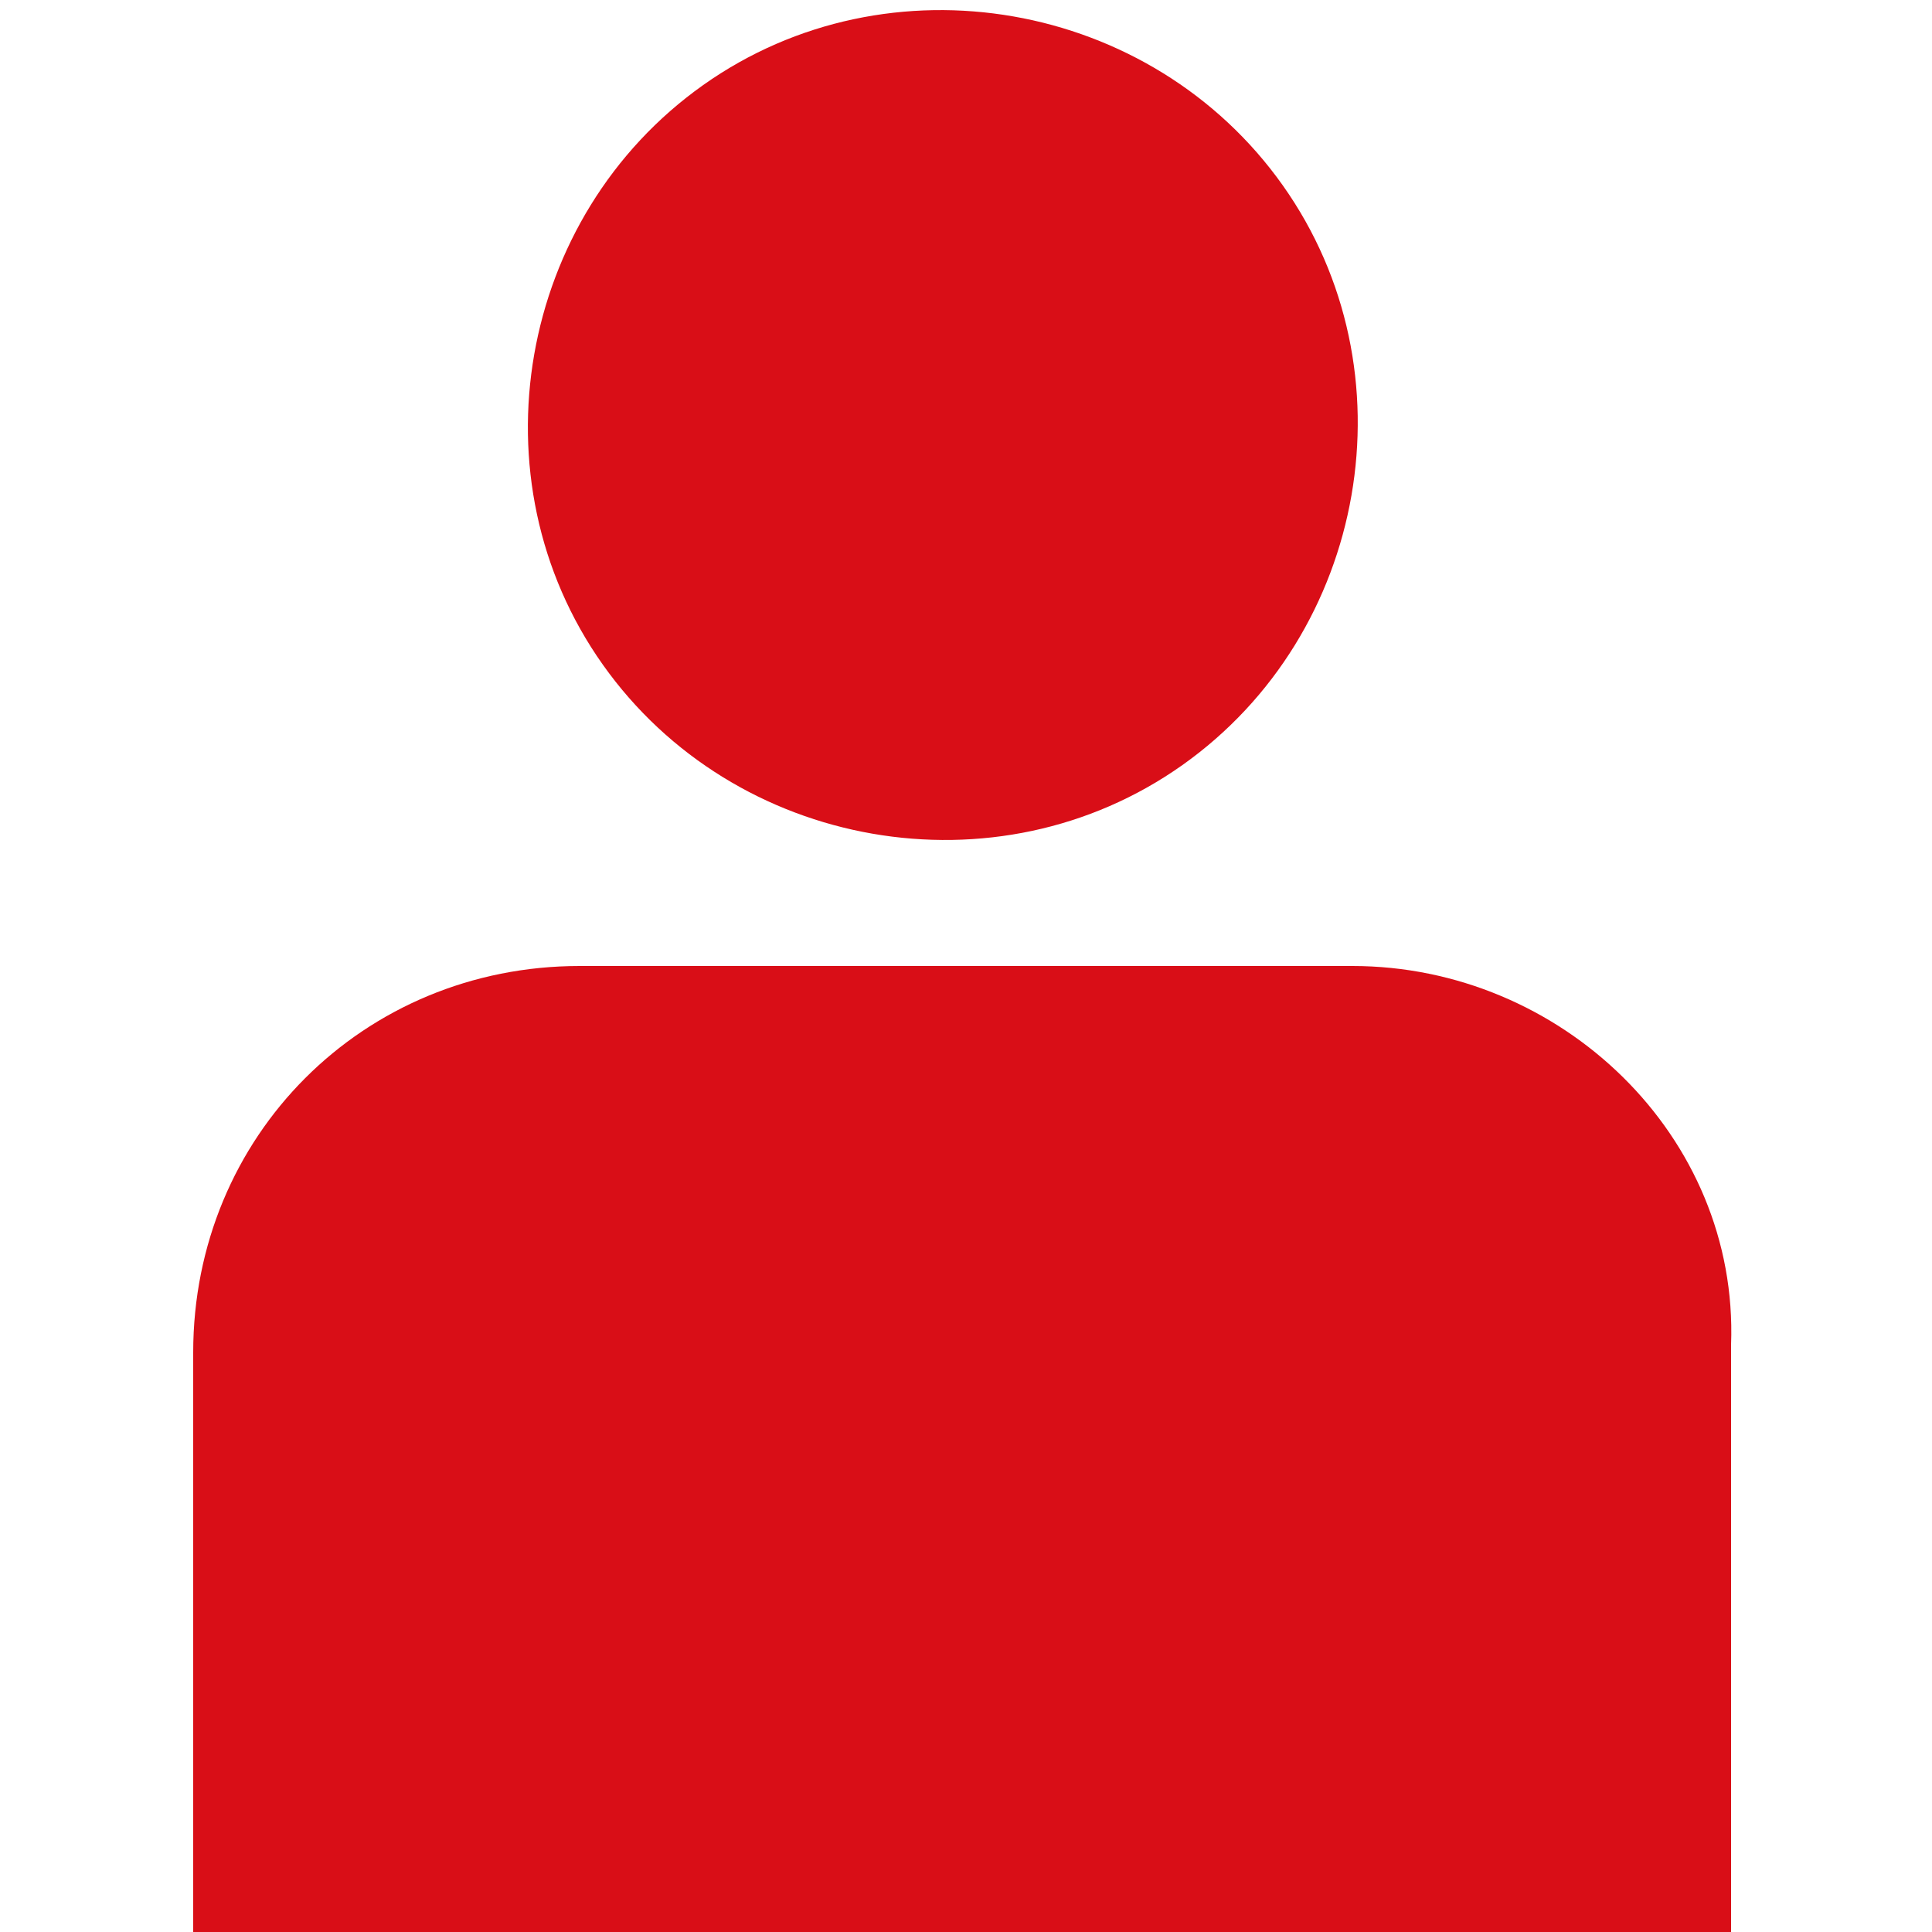
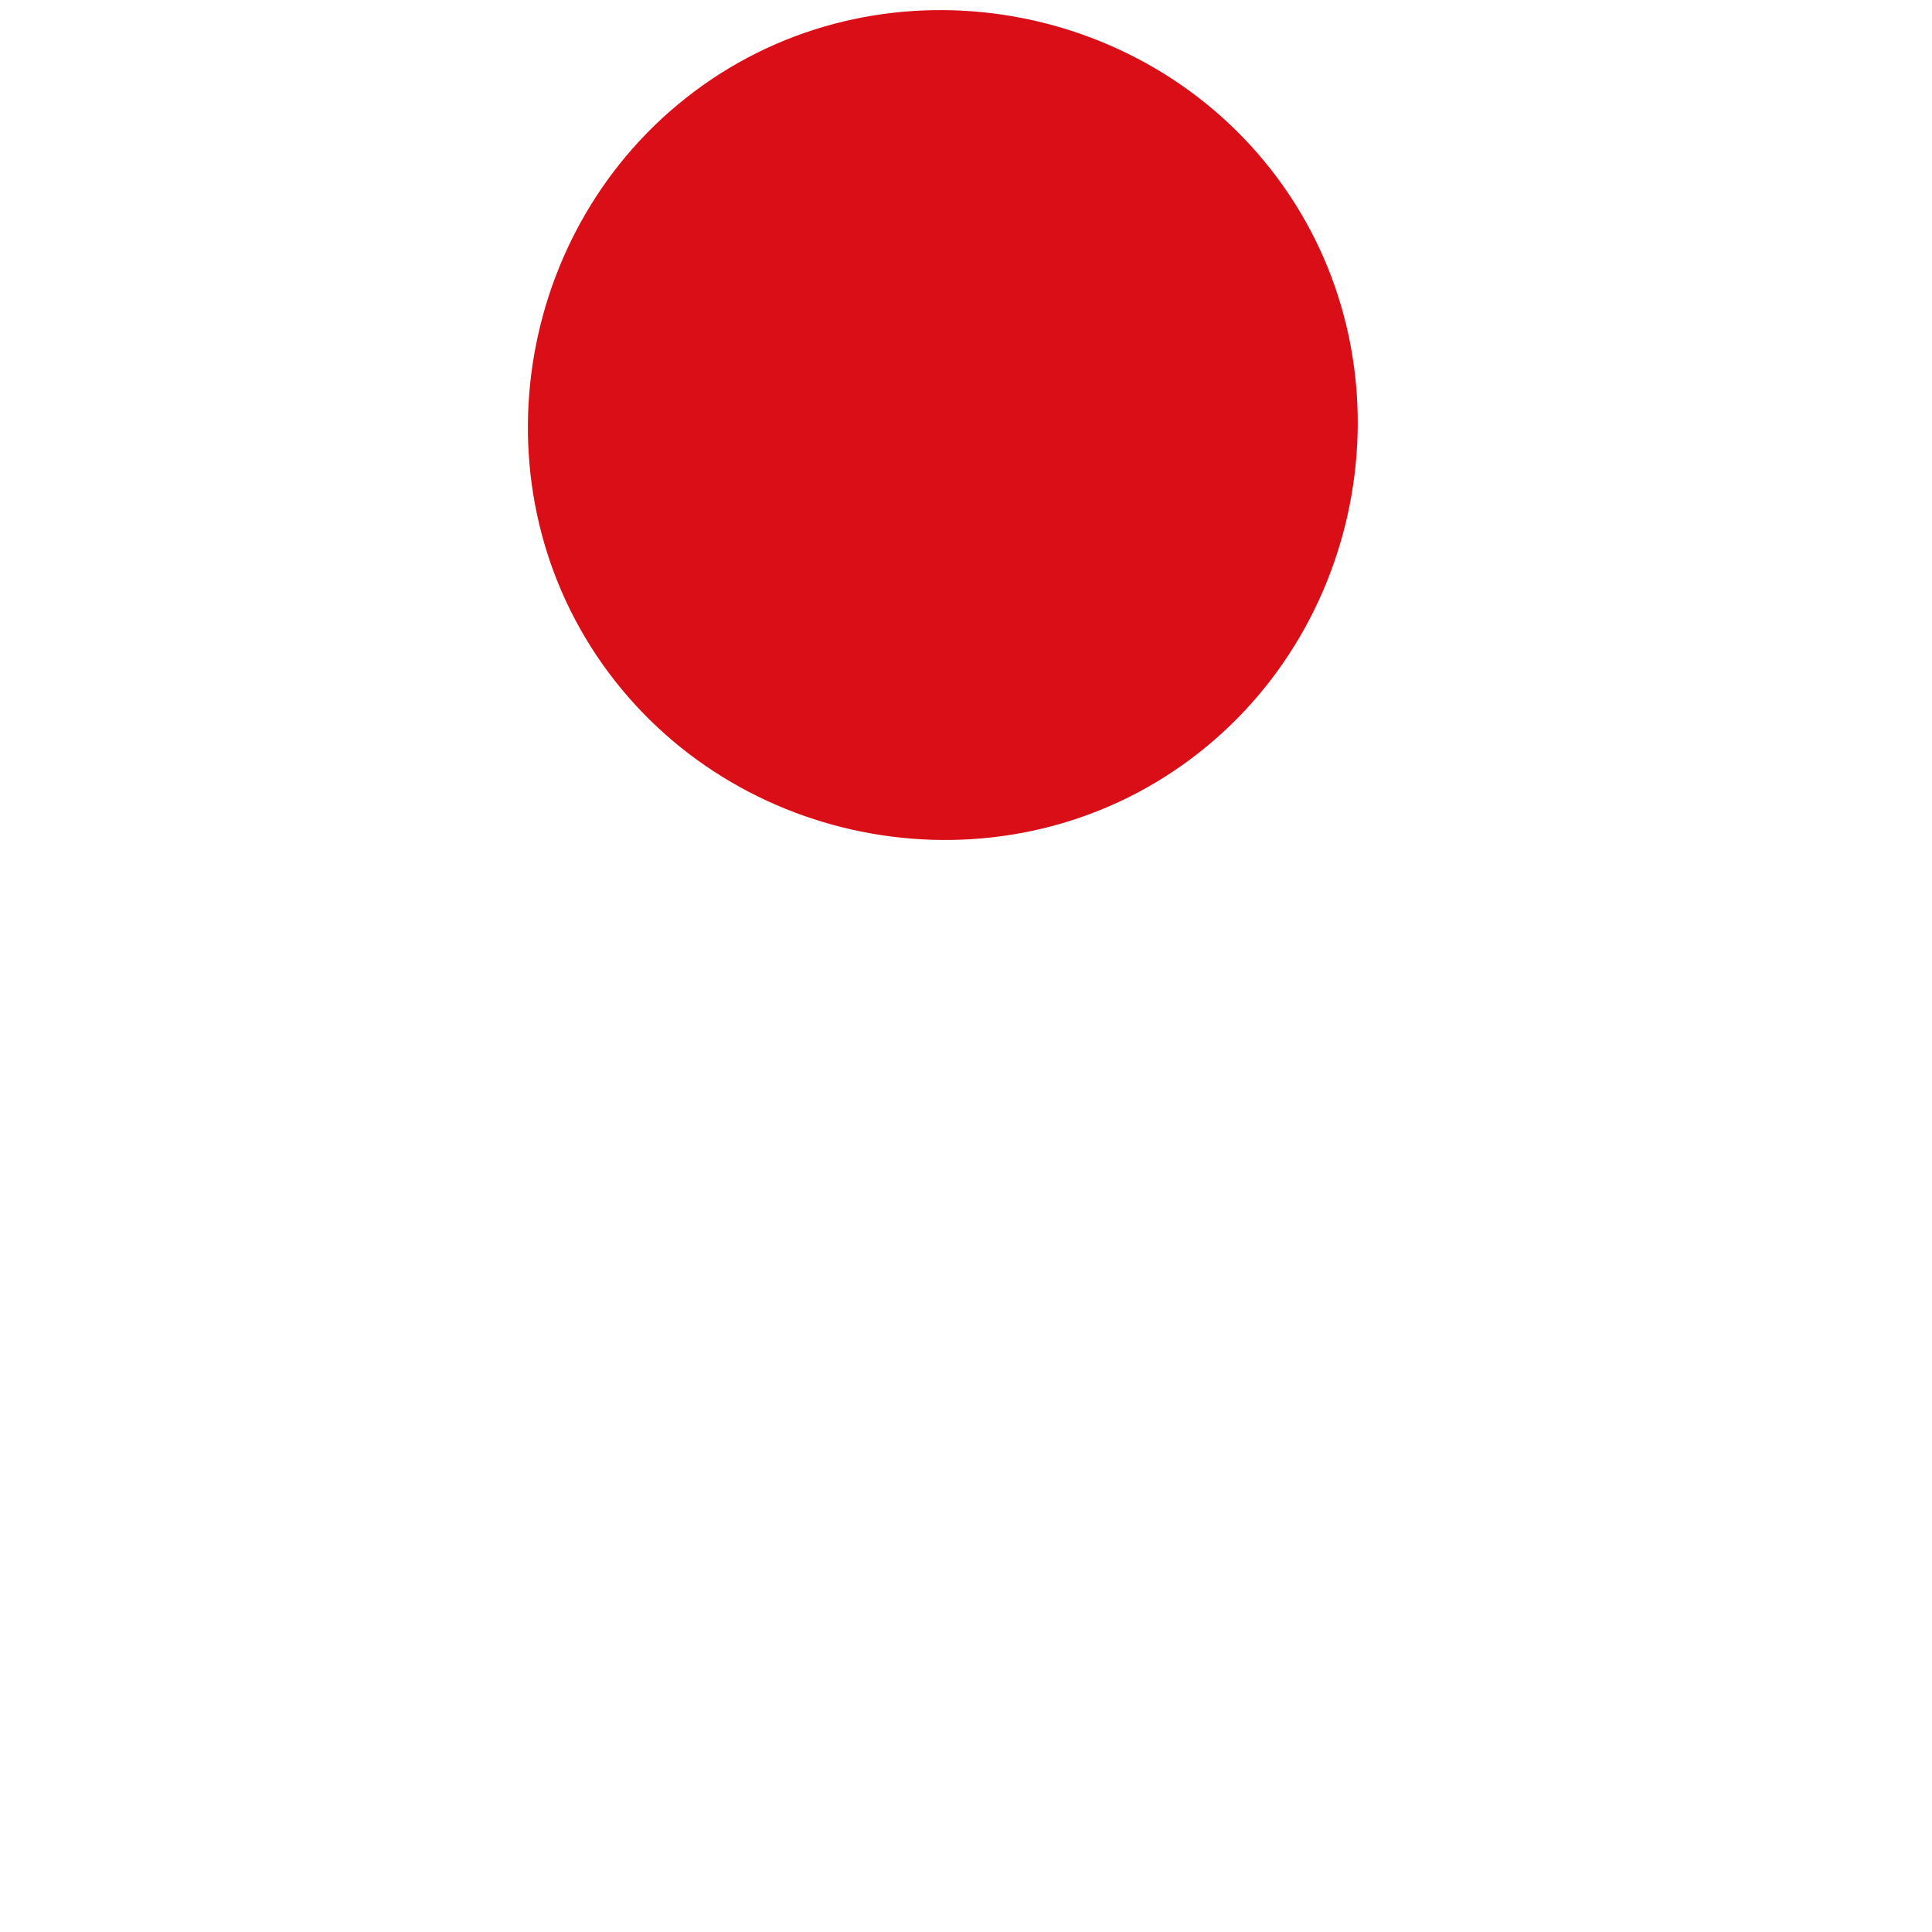
<svg xmlns="http://www.w3.org/2000/svg" version="1.1" id="Ebene_1" x="0px" y="0px" viewBox="0 0 25 25" style="enable-background:new 0 0 25 25;" xml:space="preserve">
  <style type="text/css">
	.st0{fill:#D90E17;}
</style>
  <g>
    <path class="st0" d="M15.3,9.9c2.4-1.7,3-5.1,1.3-7.5c-1.7-2.4-5.1-3-7.5-1.3c-2.4,1.7-3,5.1-1.3,7.5C9.5,11,12.9,11.6,15.3,9.9z" />
-     <path class="st0" d="M17.5,12.5h-0.4h-9H7.5c-2.8,0-5,2.2-5,5v1.4V25h19.9v-6.2v-1.4C22.5,14.7,20.2,12.5,17.5,12.5z" />
  </g>
</svg>